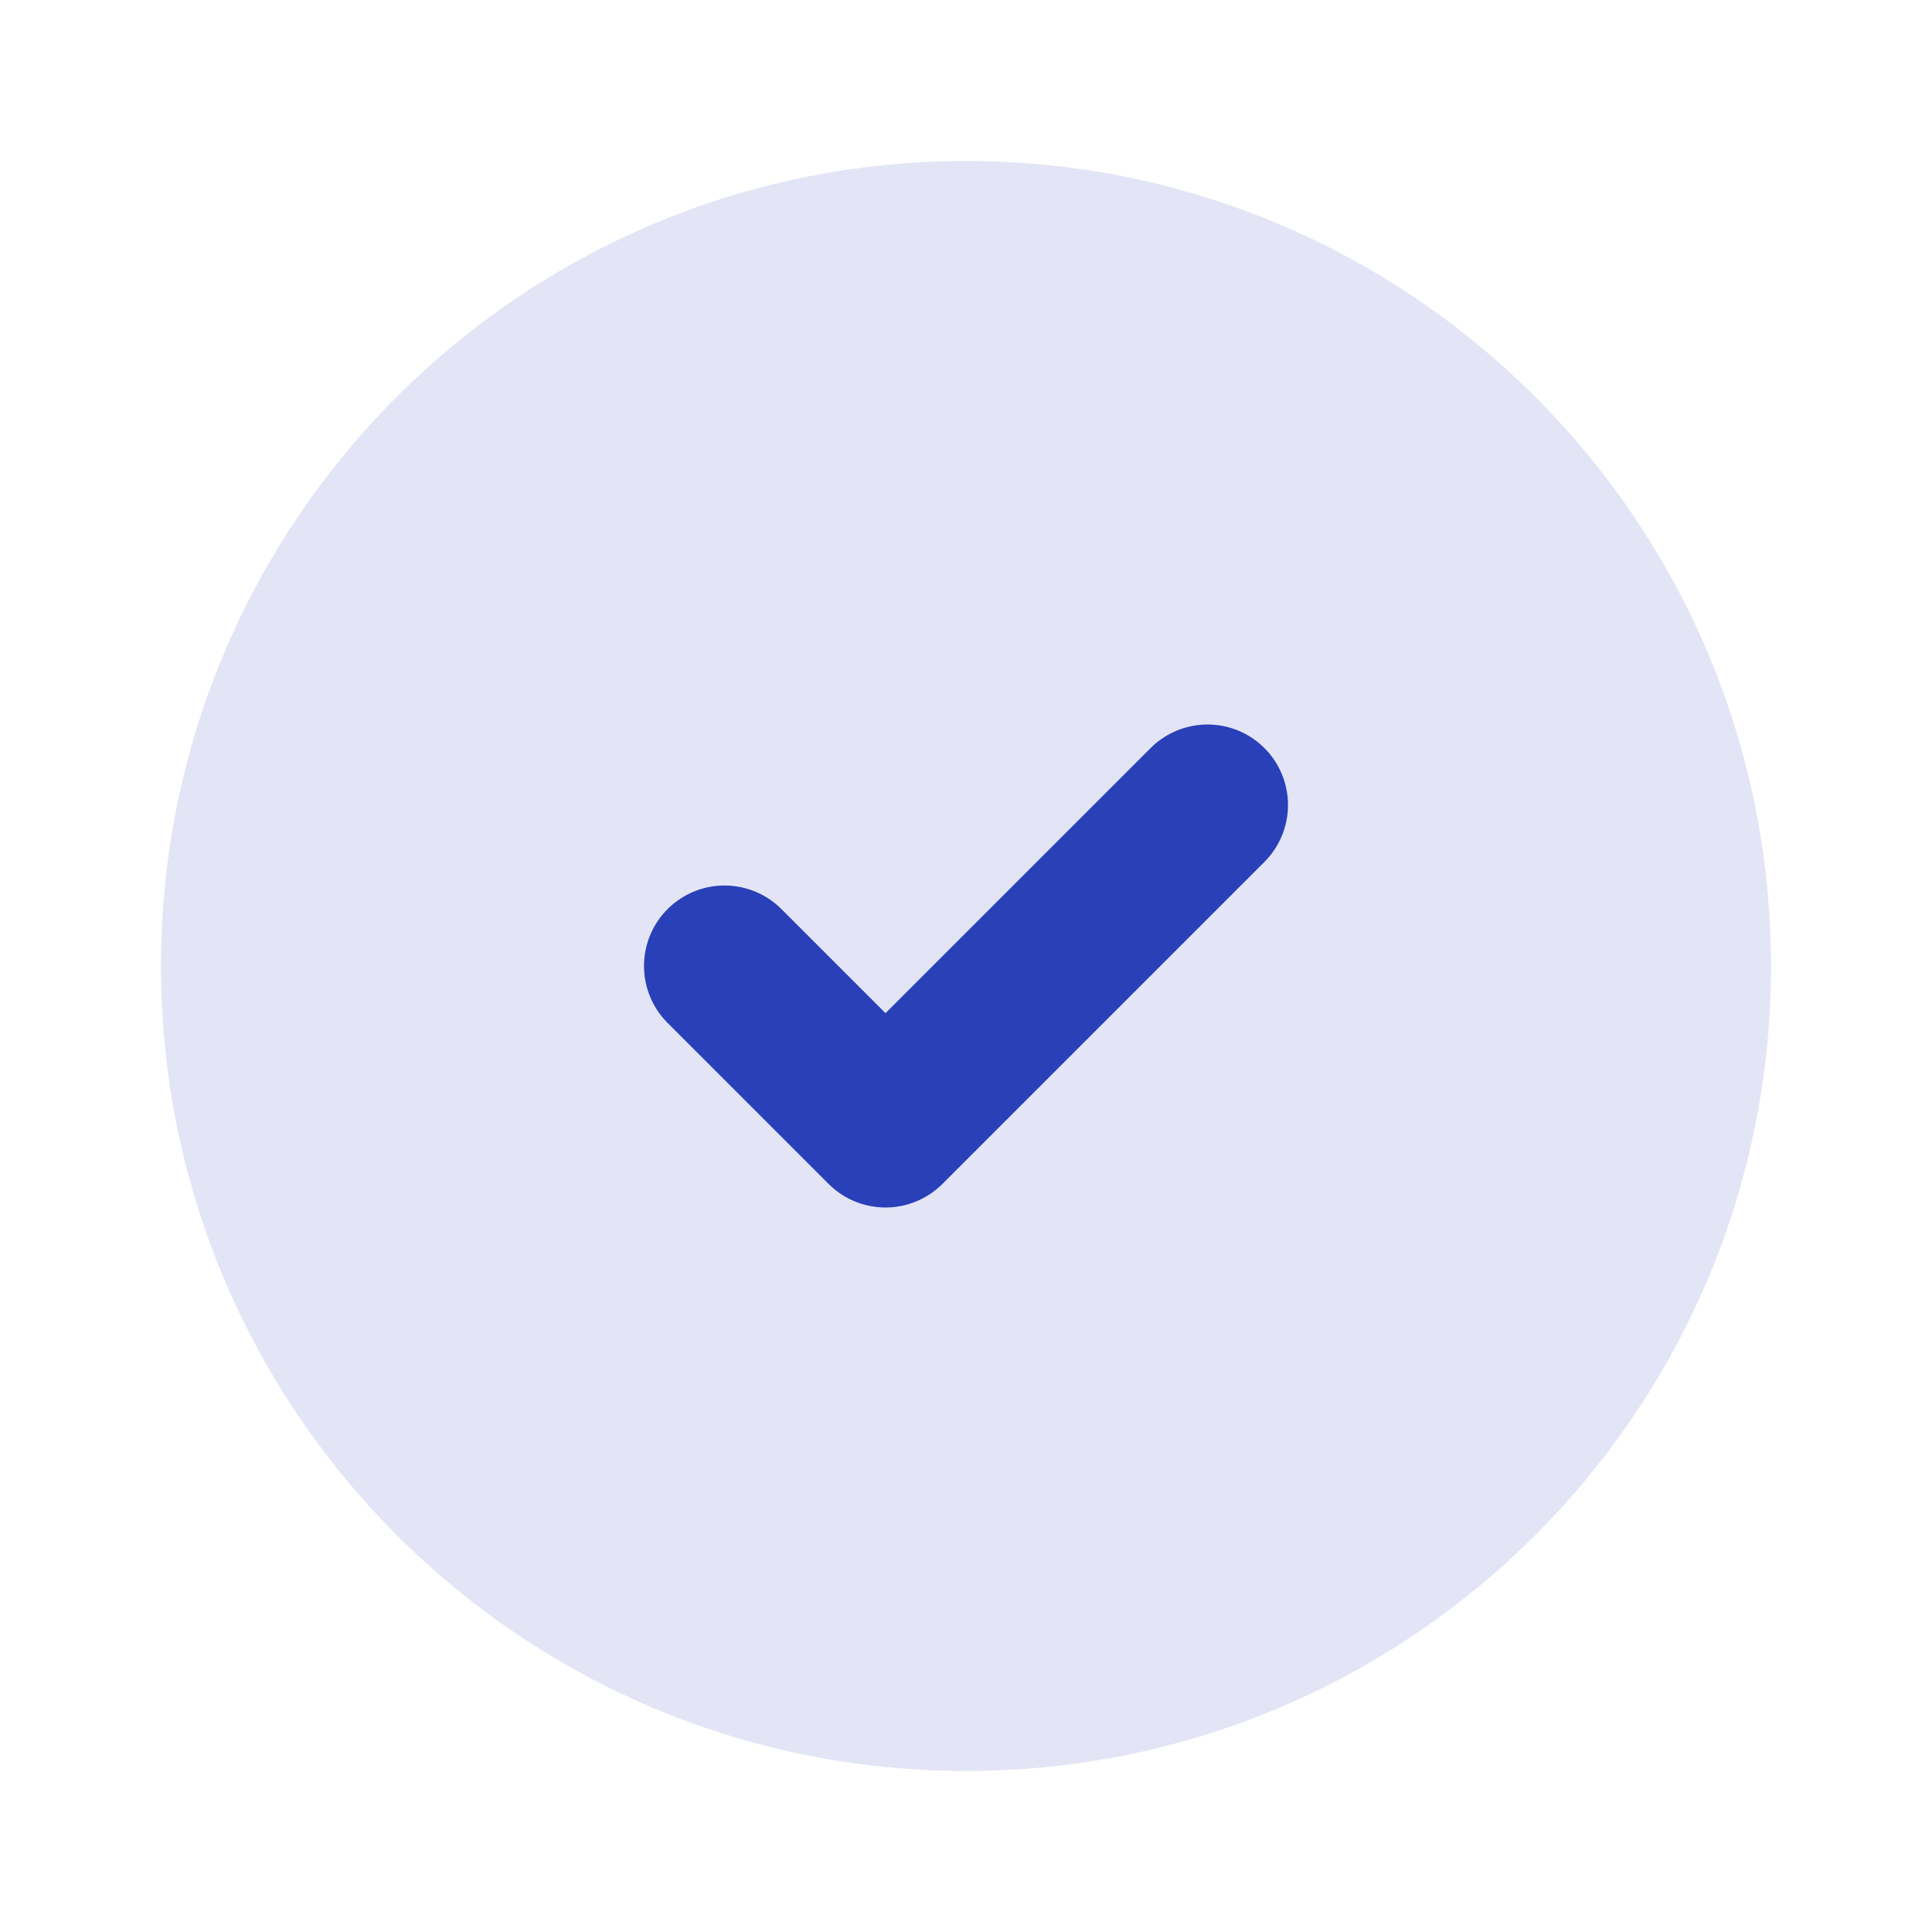
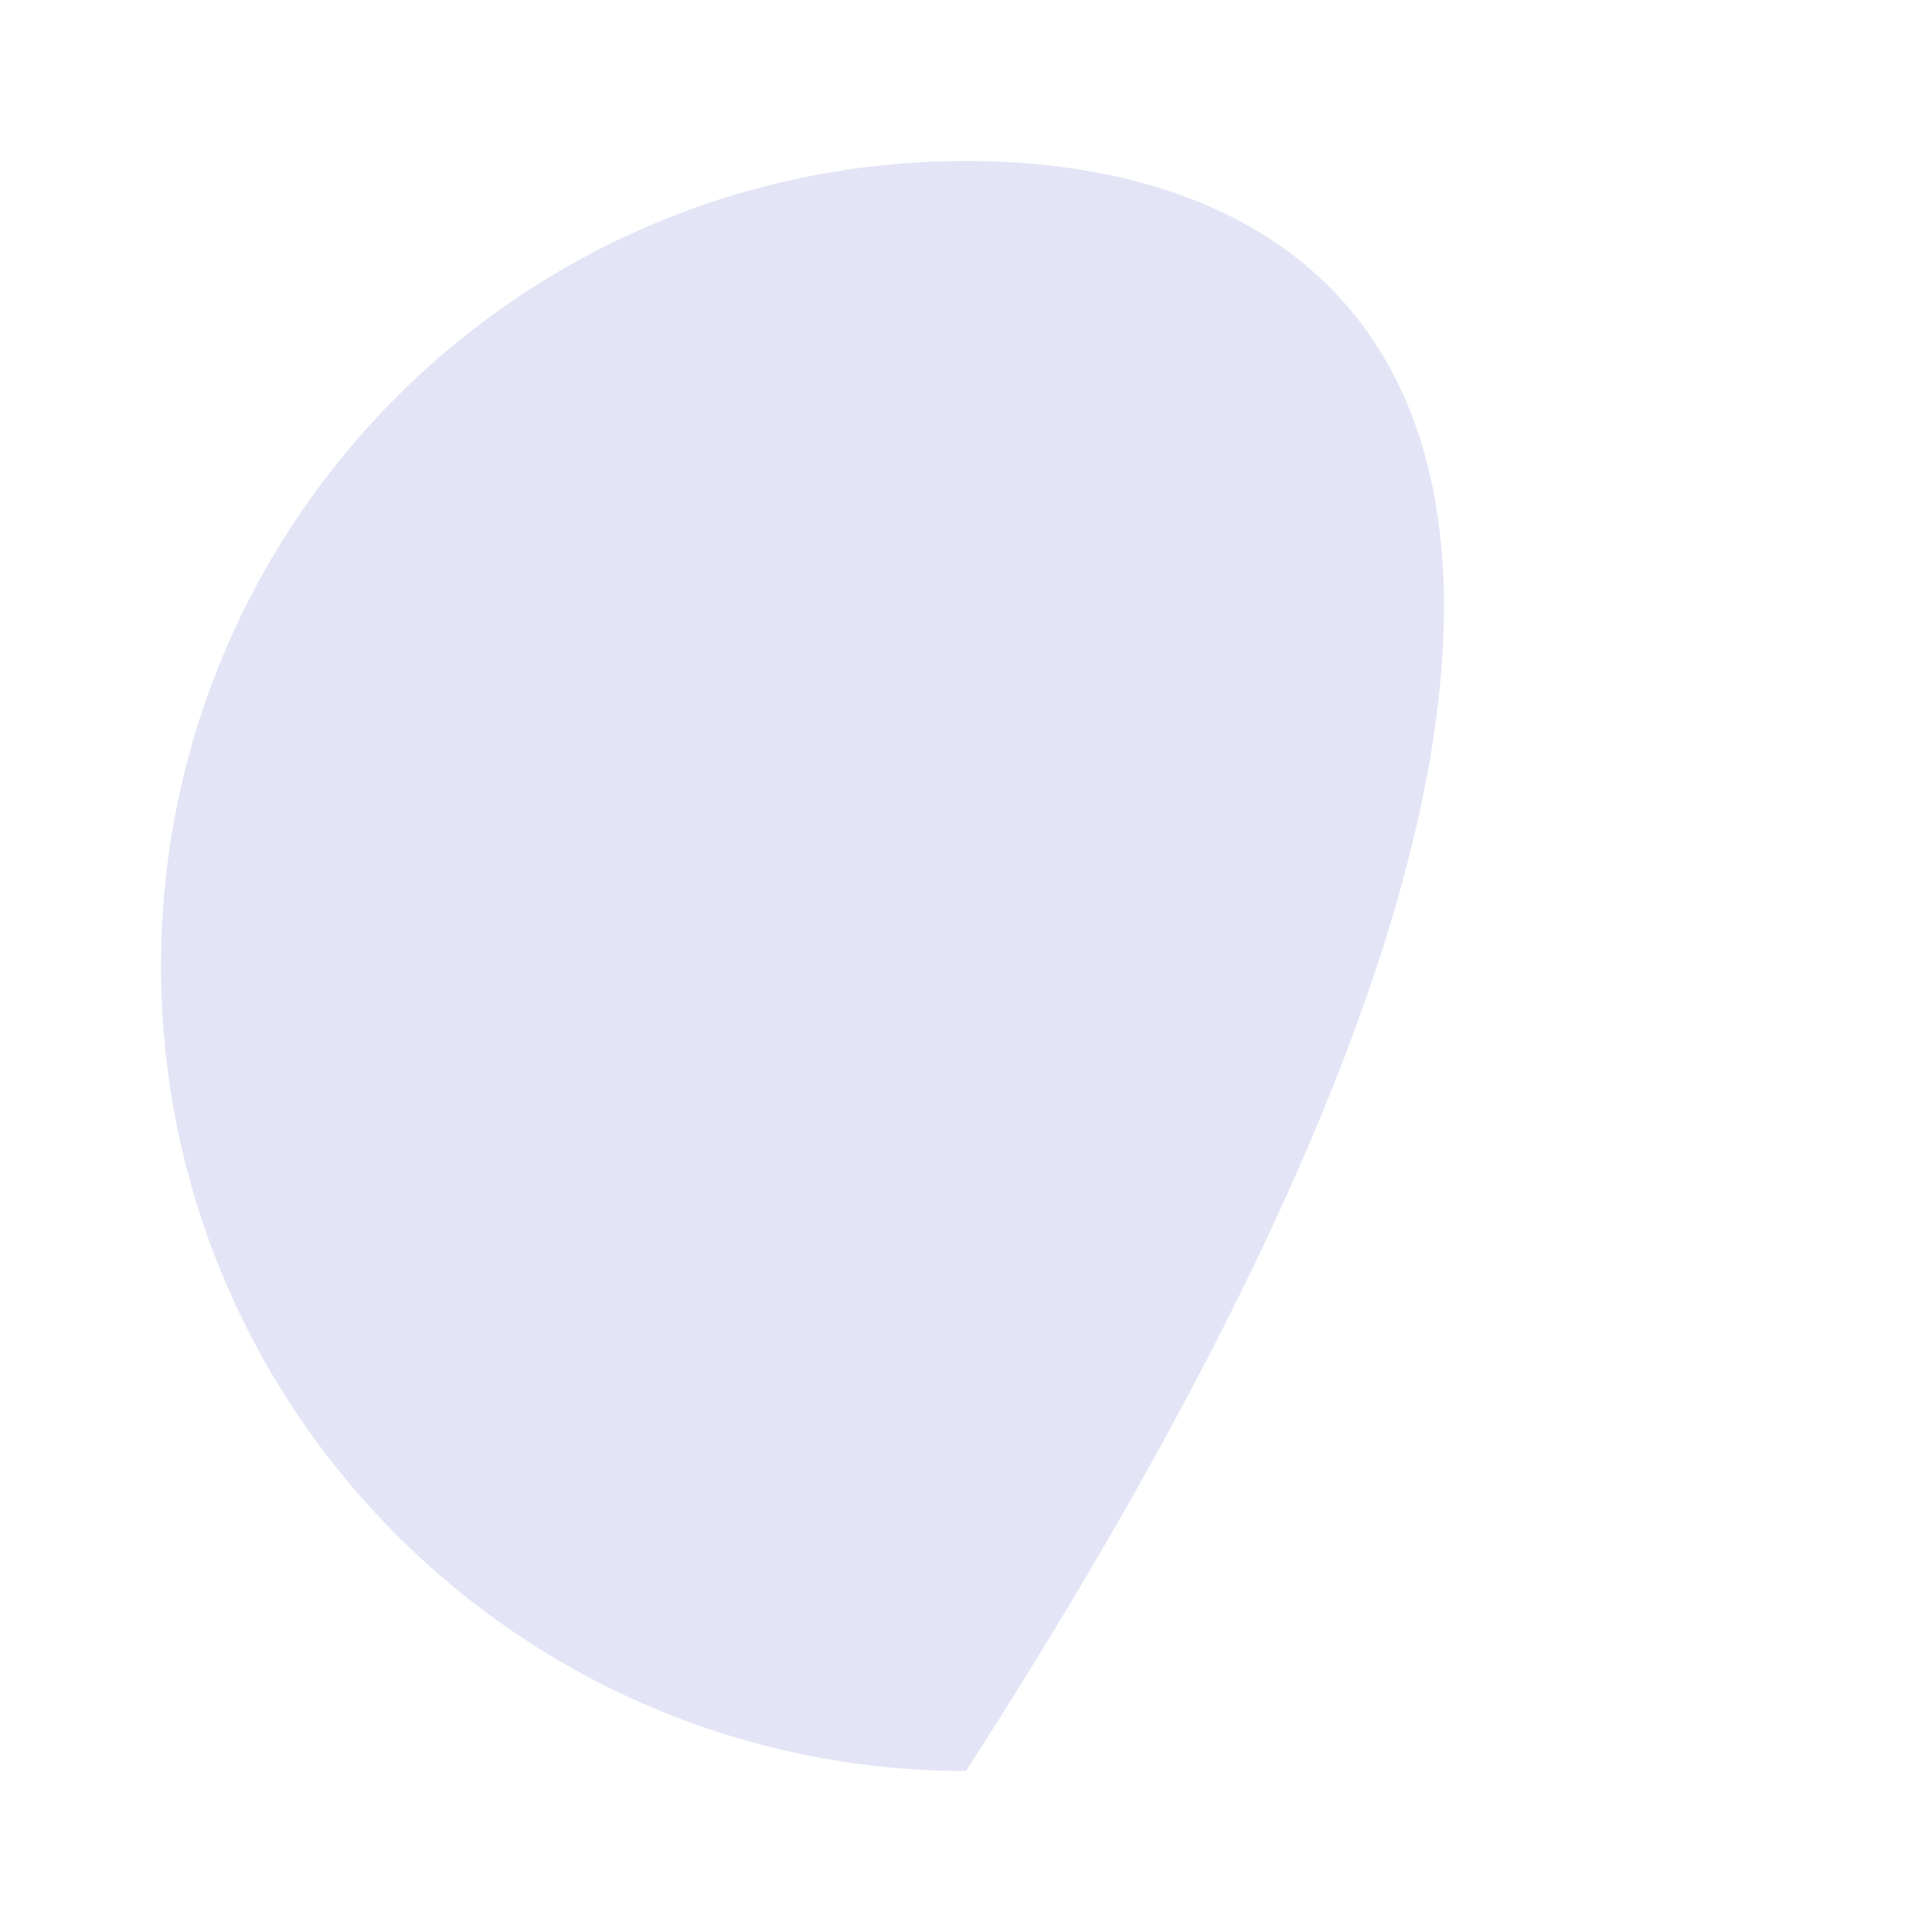
<svg xmlns="http://www.w3.org/2000/svg" width="24" height="24" viewBox="0 0 24 24" fill="none">
-   <path d="M12 22C17.523 22 22 17.523 22 12C22 6.477 17.523 2 12 2C6.477 2 2 6.477 2 12C2 17.523 6.477 22 12 22Z" fill="#E3E5F6" />
-   <path d="M9 12L11 14L15 10" stroke="#2940B9" stroke-width="2" stroke-linecap="round" stroke-linejoin="round" />
+   <path d="M12 22C22 6.477 17.523 2 12 2C6.477 2 2 6.477 2 12C2 17.523 6.477 22 12 22Z" fill="#E3E5F6" />
</svg>